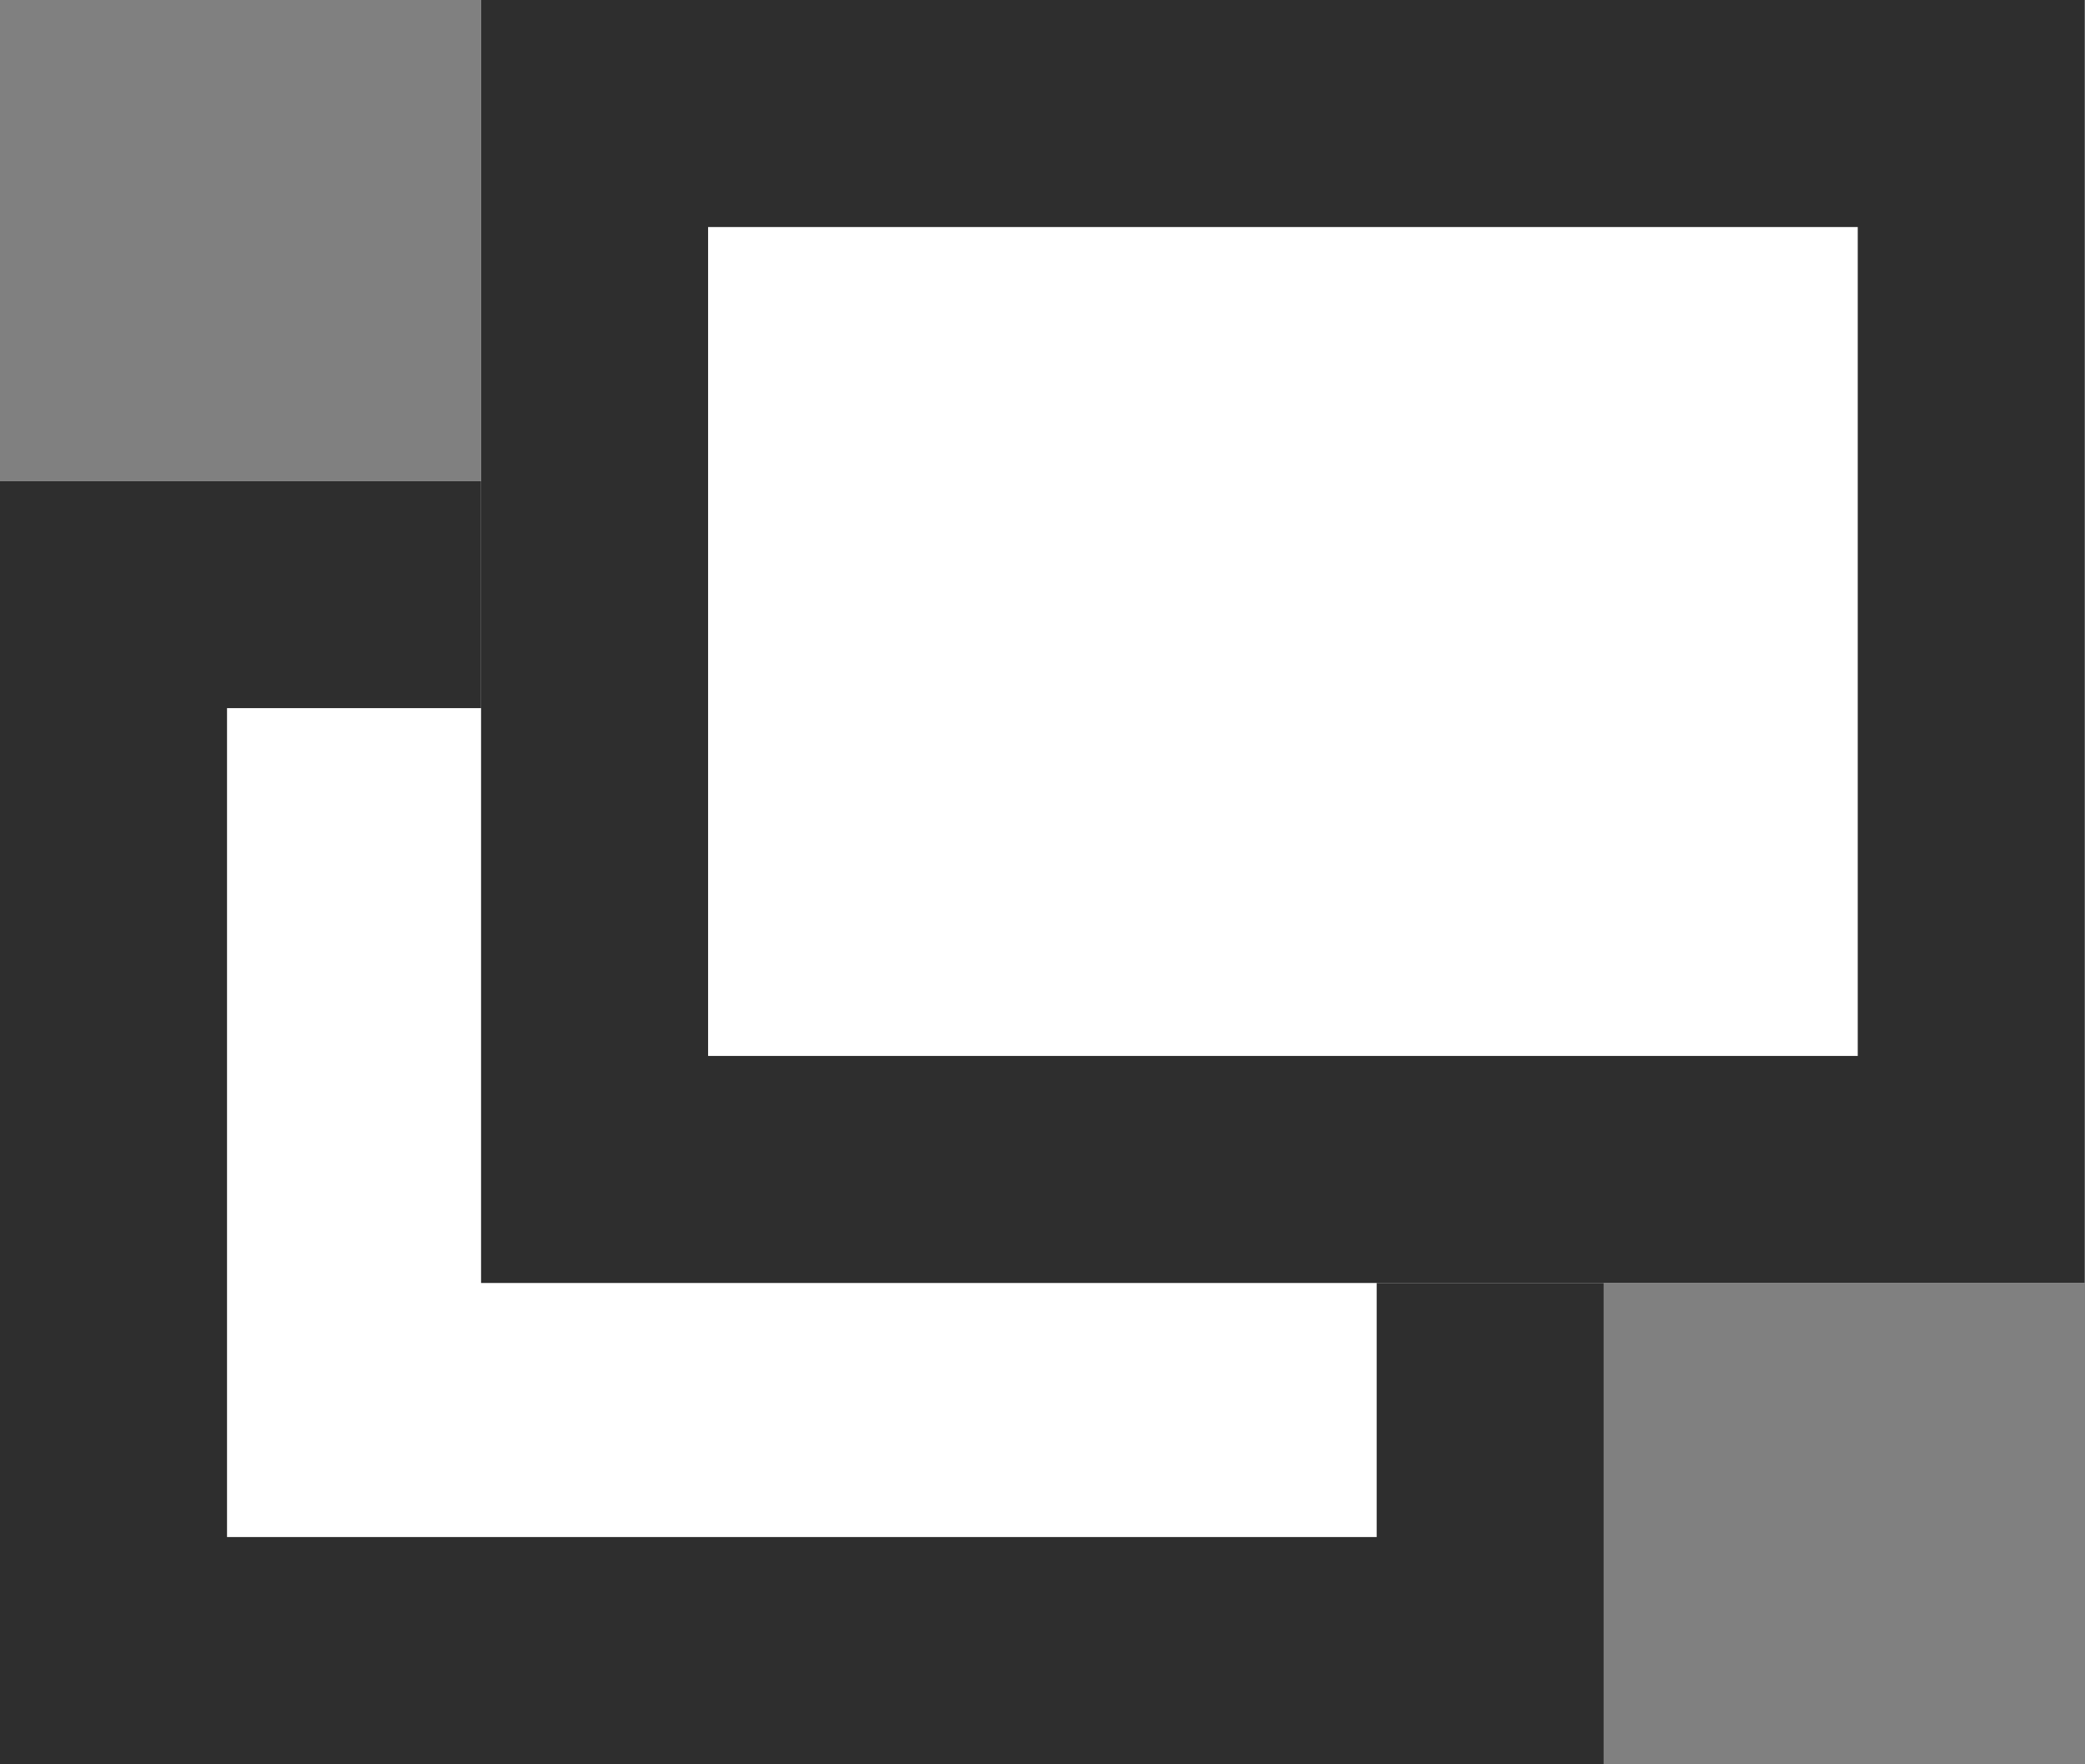
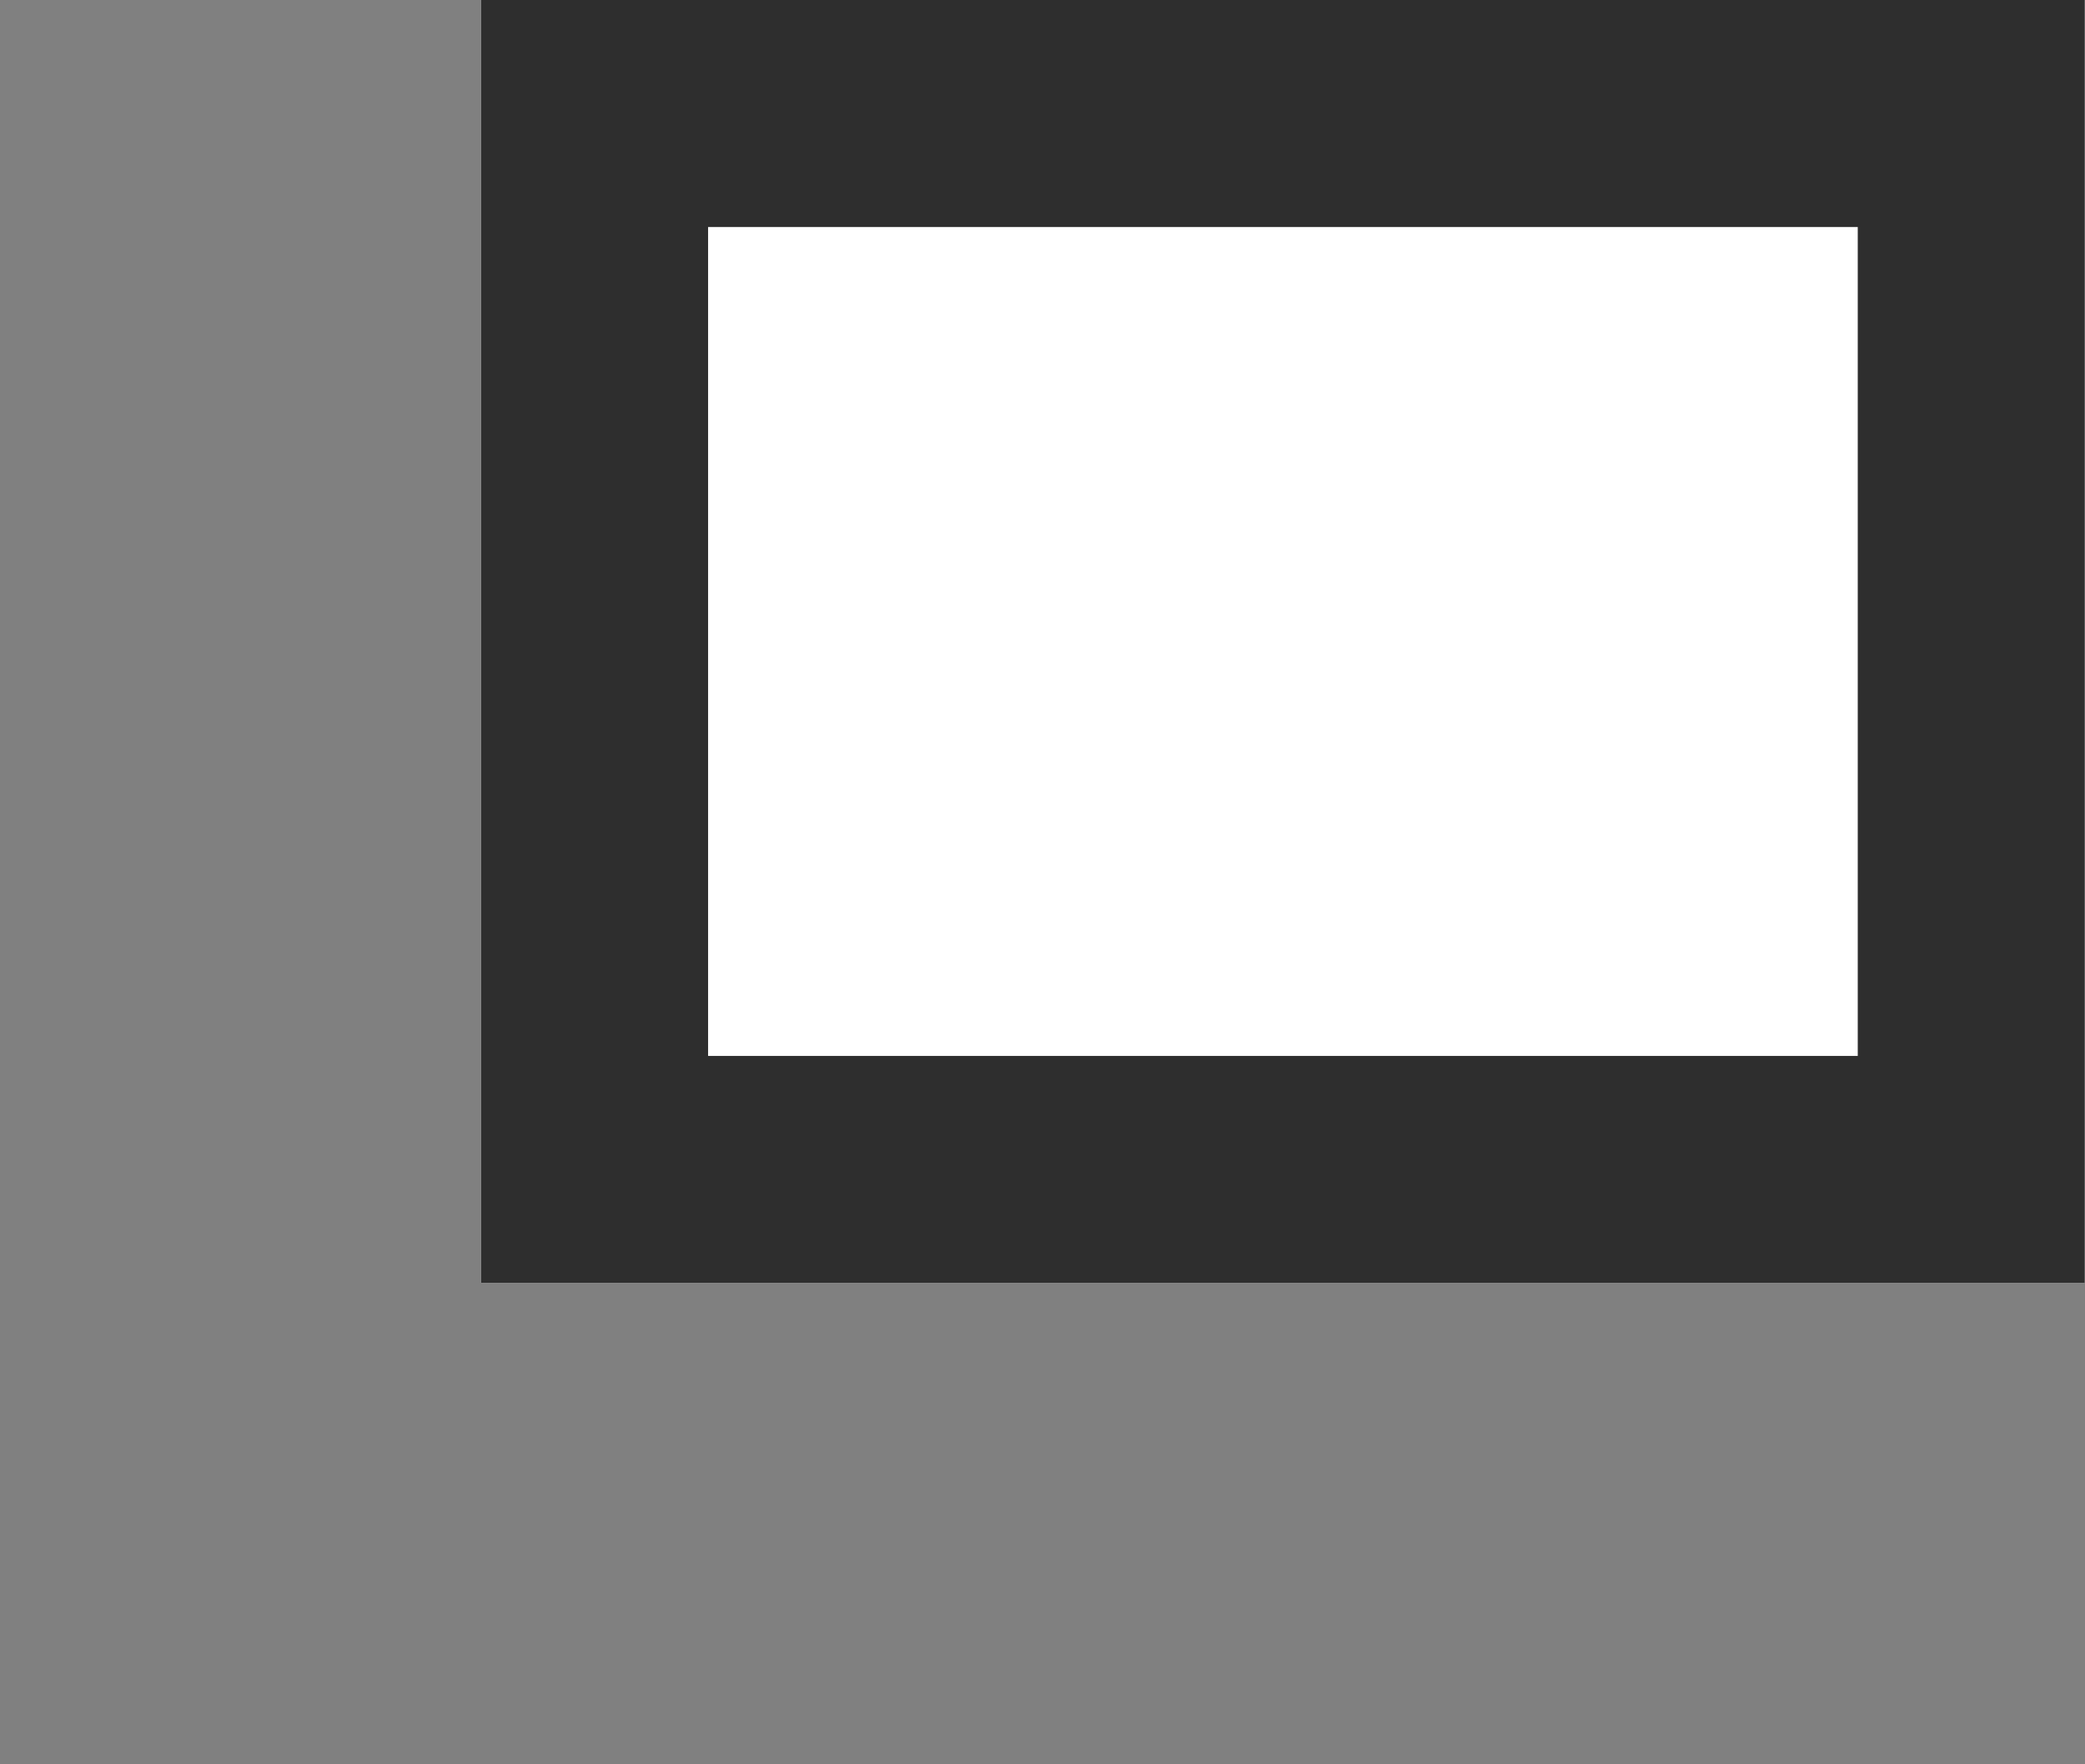
<svg xmlns="http://www.w3.org/2000/svg" id="icon_blank" width="9.184" height="7.771" viewBox="0 0 9.184 7.771">
  <rect x="0" y="0" width="9.184" height="7.771" fill="#808080" stroke="none" />
  <g id="長方形_33979" data-name="長方形 33979" transform="translate(0 2.119)" fill="#fff" stroke="#2e2e2e" stroke-width="1">
-     <rect width="7.064" height="5.651" stroke="none" />
-     <rect x="0.5" y="0.5" width="6.064" height="4.651" fill="none" />
-   </g>
+     </g>
  <g id="長方形_33980" data-name="長方形 33980" transform="translate(2.119 0)" fill="#fff" stroke="#2e2e2e" stroke-width="1">
    <rect width="7.064" height="5.651" stroke="none" />
    <rect x="0.5" y="0.5" width="6.064" height="4.651" fill="none" />
  </g>
</svg>